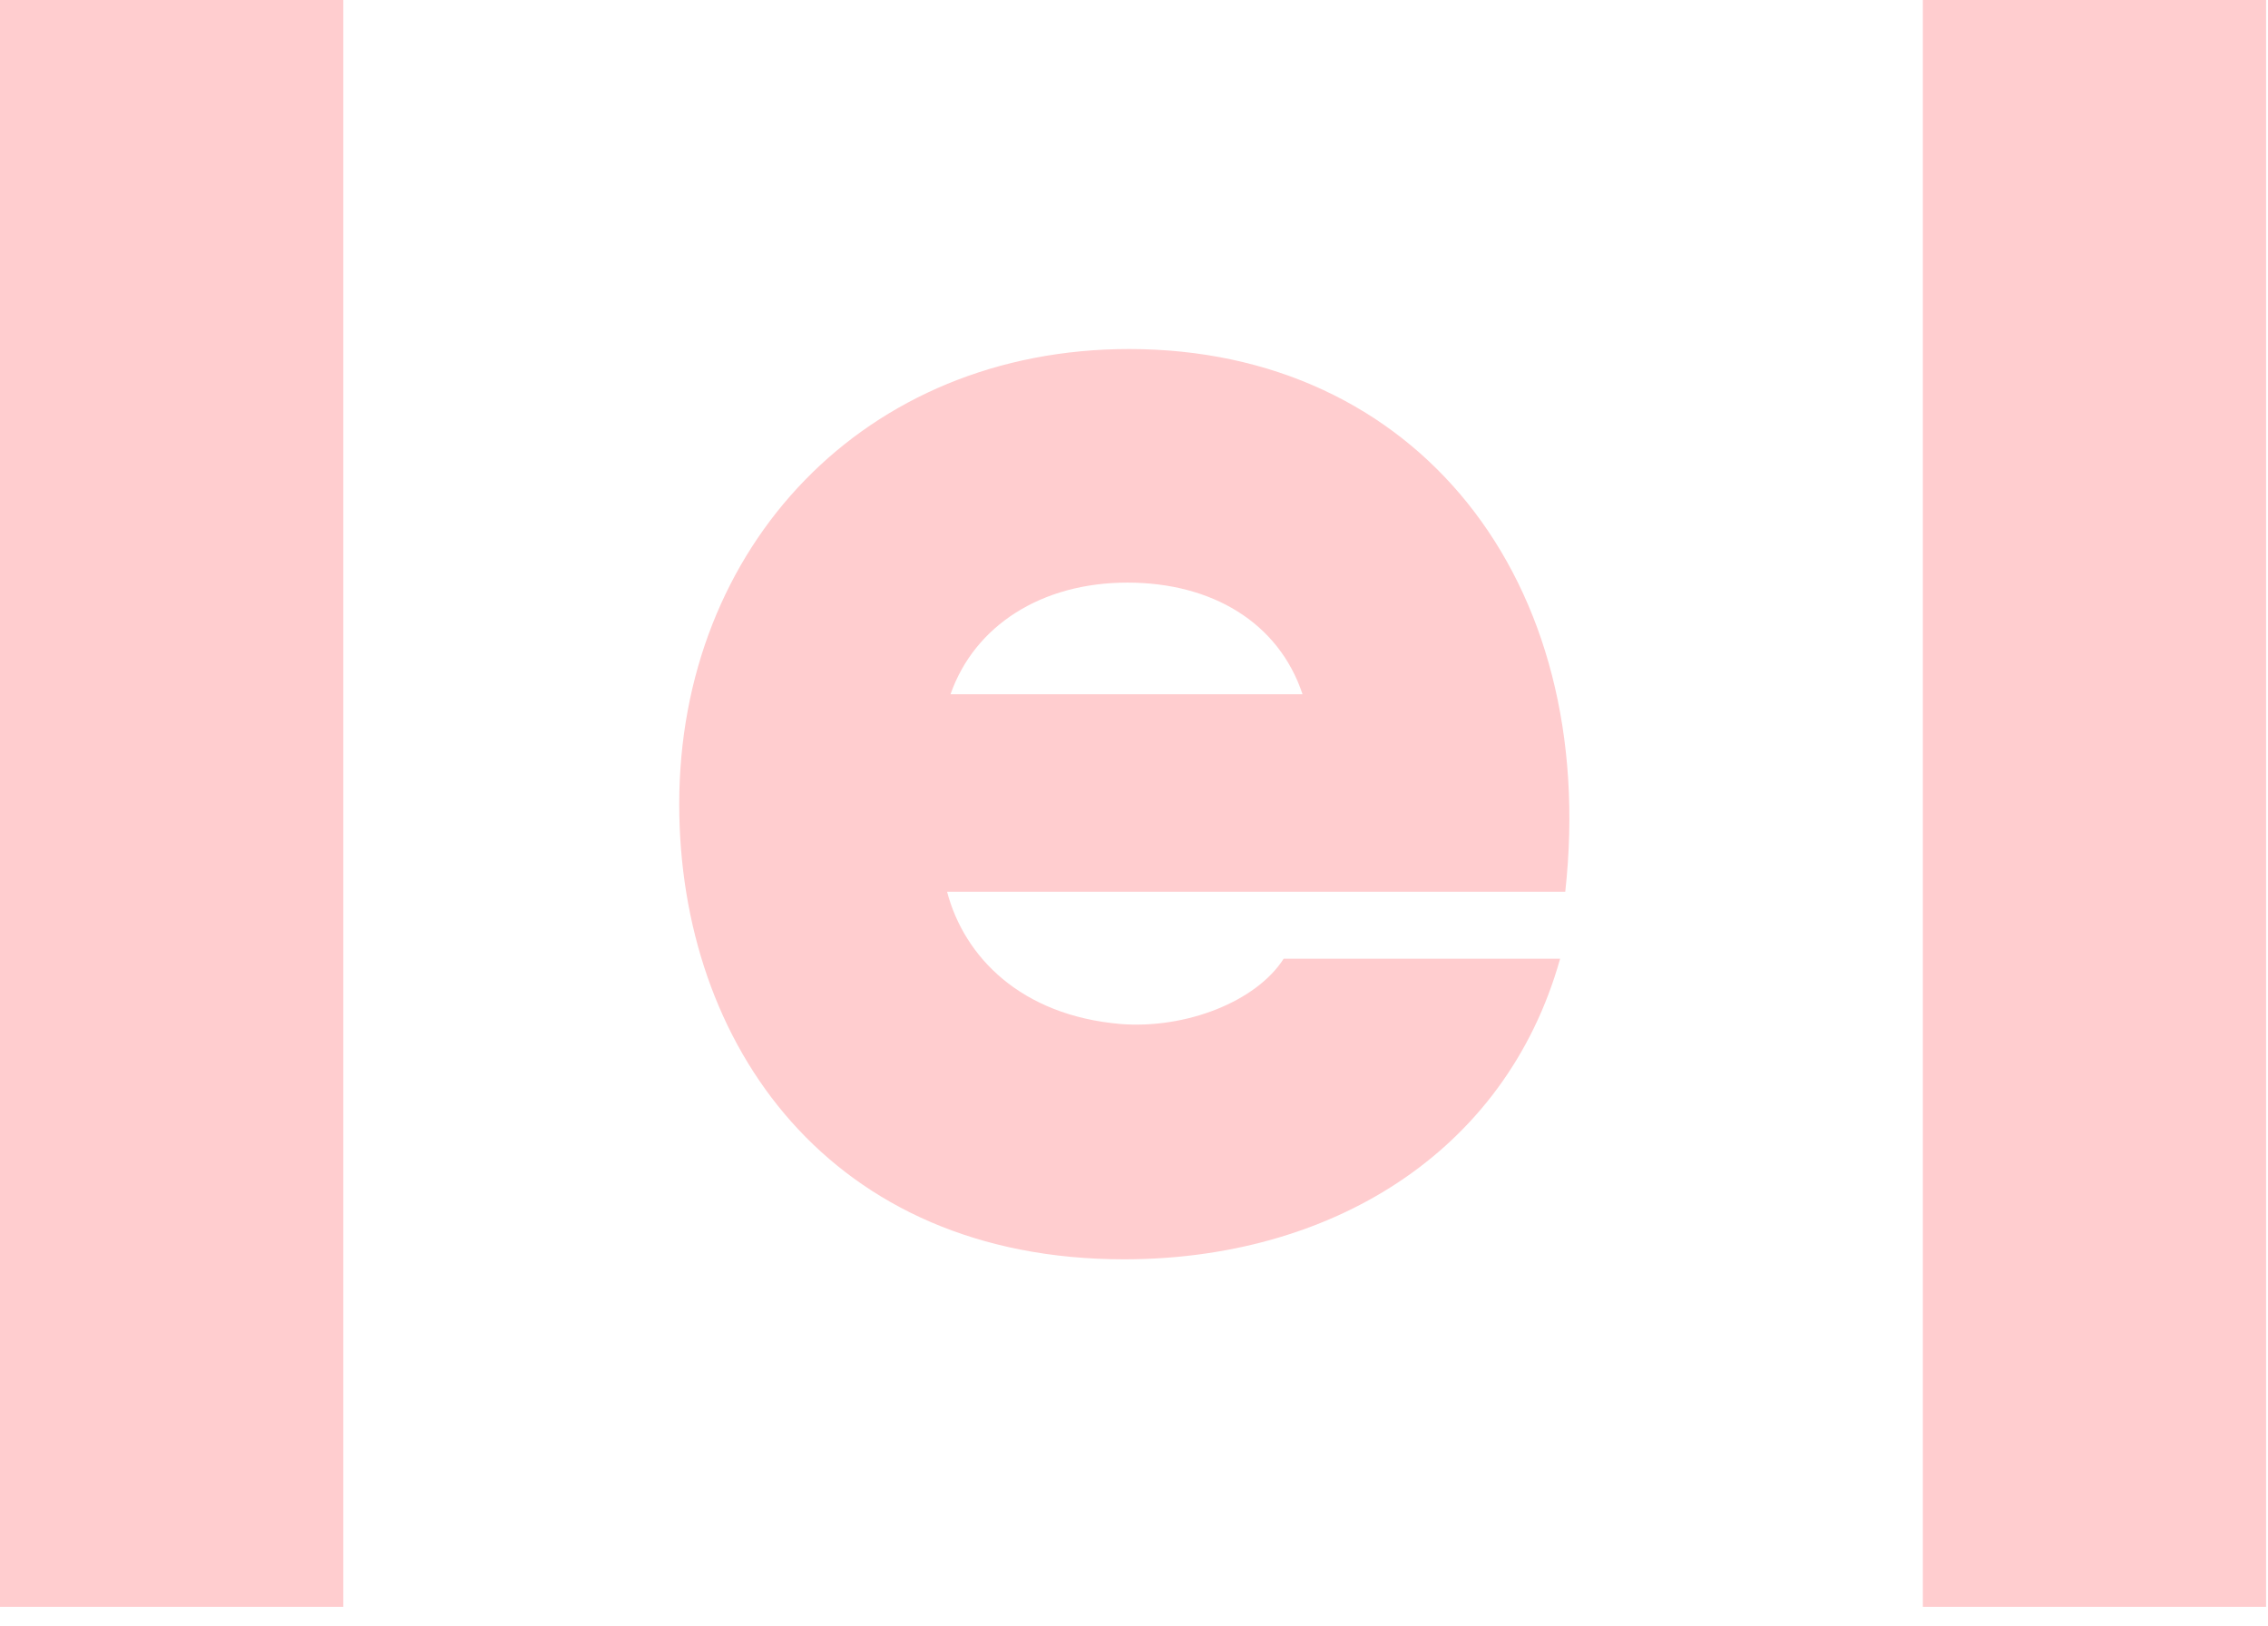
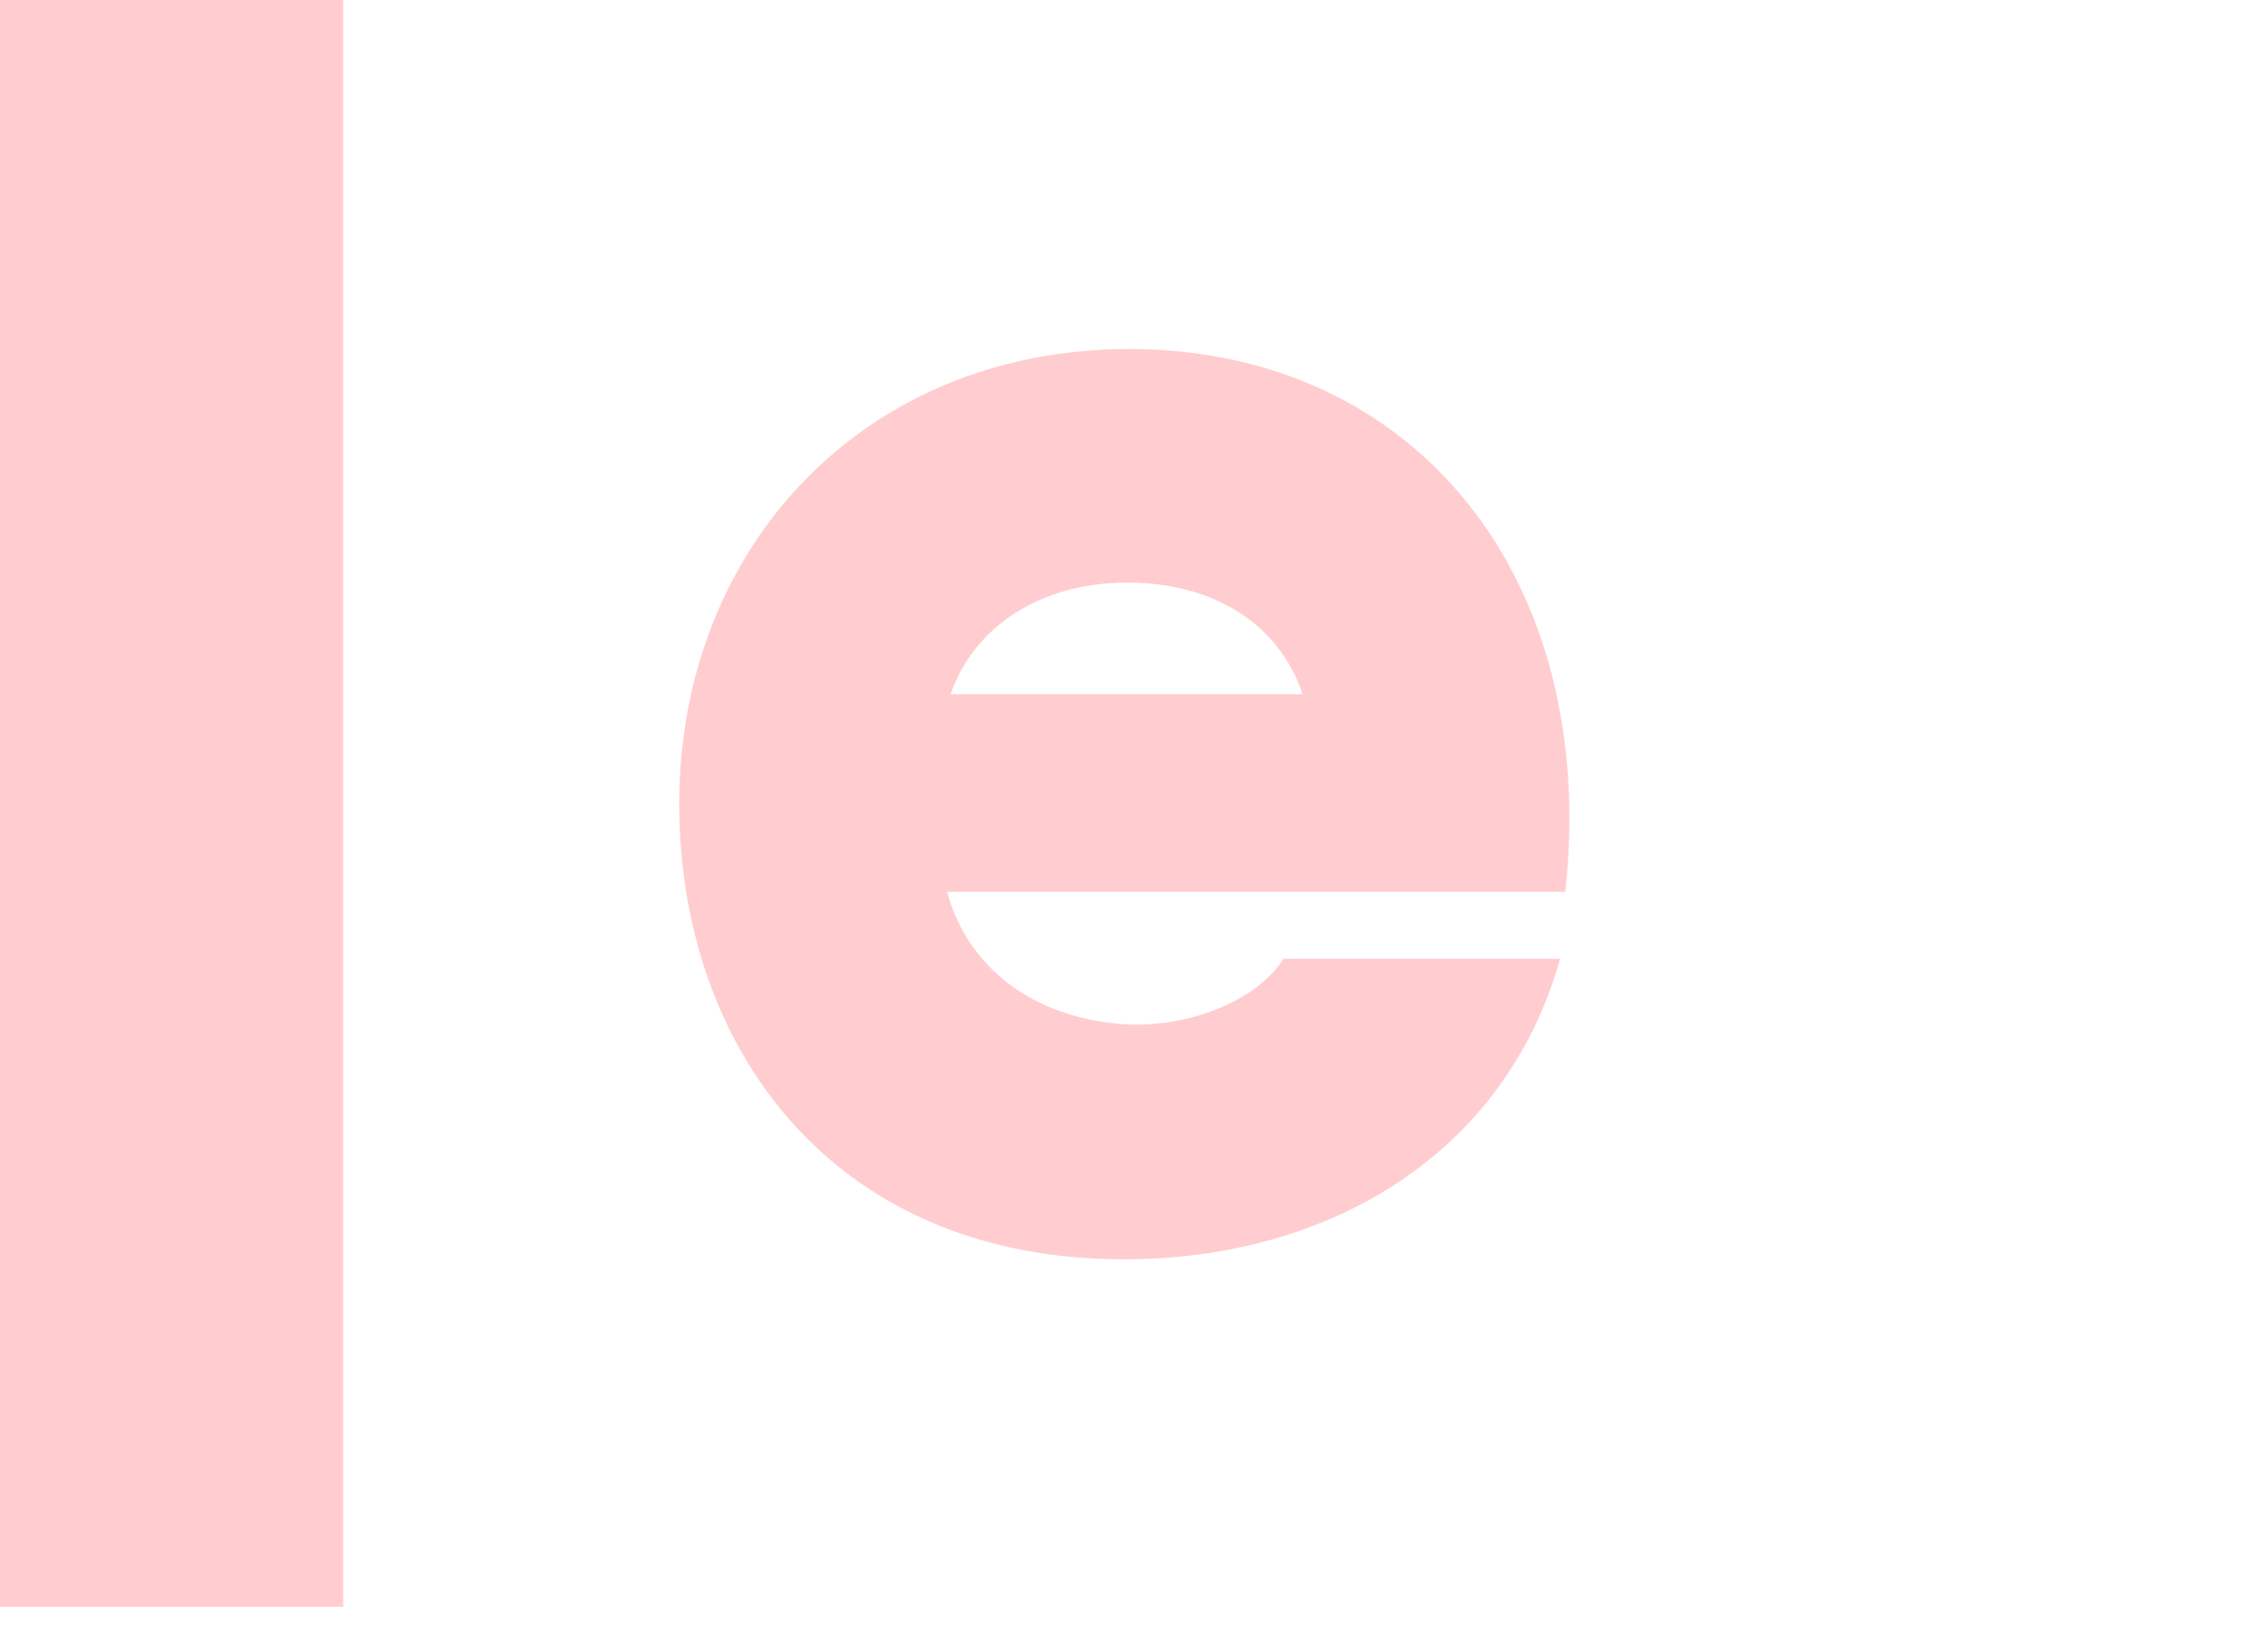
<svg xmlns="http://www.w3.org/2000/svg" width="60" height="43" viewBox="0 0 60 43" fill="none">
  <path fill-rule="evenodd" clip-rule="evenodd" d="M25.146 18.363H34.459C33.823 16.456 32.051 15.41 29.825 15.41C27.554 15.41 25.782 16.546 25.146 18.363ZM41.409 23.587H25.055C25.51 25.314 27.009 26.858 29.643 27.085C31.37 27.221 33.232 26.495 33.959 25.359H41.273C39.819 30.538 35.14 33.309 29.735 33.309C21.966 33.309 17.969 27.631 17.969 21.27C17.969 14.457 22.875 9.232 29.871 9.232C37.457 9.232 42.318 15.32 41.409 23.587Z" fill="#FFCDCF" />
-   <path fill-rule="evenodd" clip-rule="evenodd" d="M50.869 42.501H59.949V0H50.869V42.501Z" fill="#FFCDCF" />
  <path fill-rule="evenodd" clip-rule="evenodd" d="M0 42.501H9.08V0H0V42.501Z" fill="#FFCDCF" />
</svg>